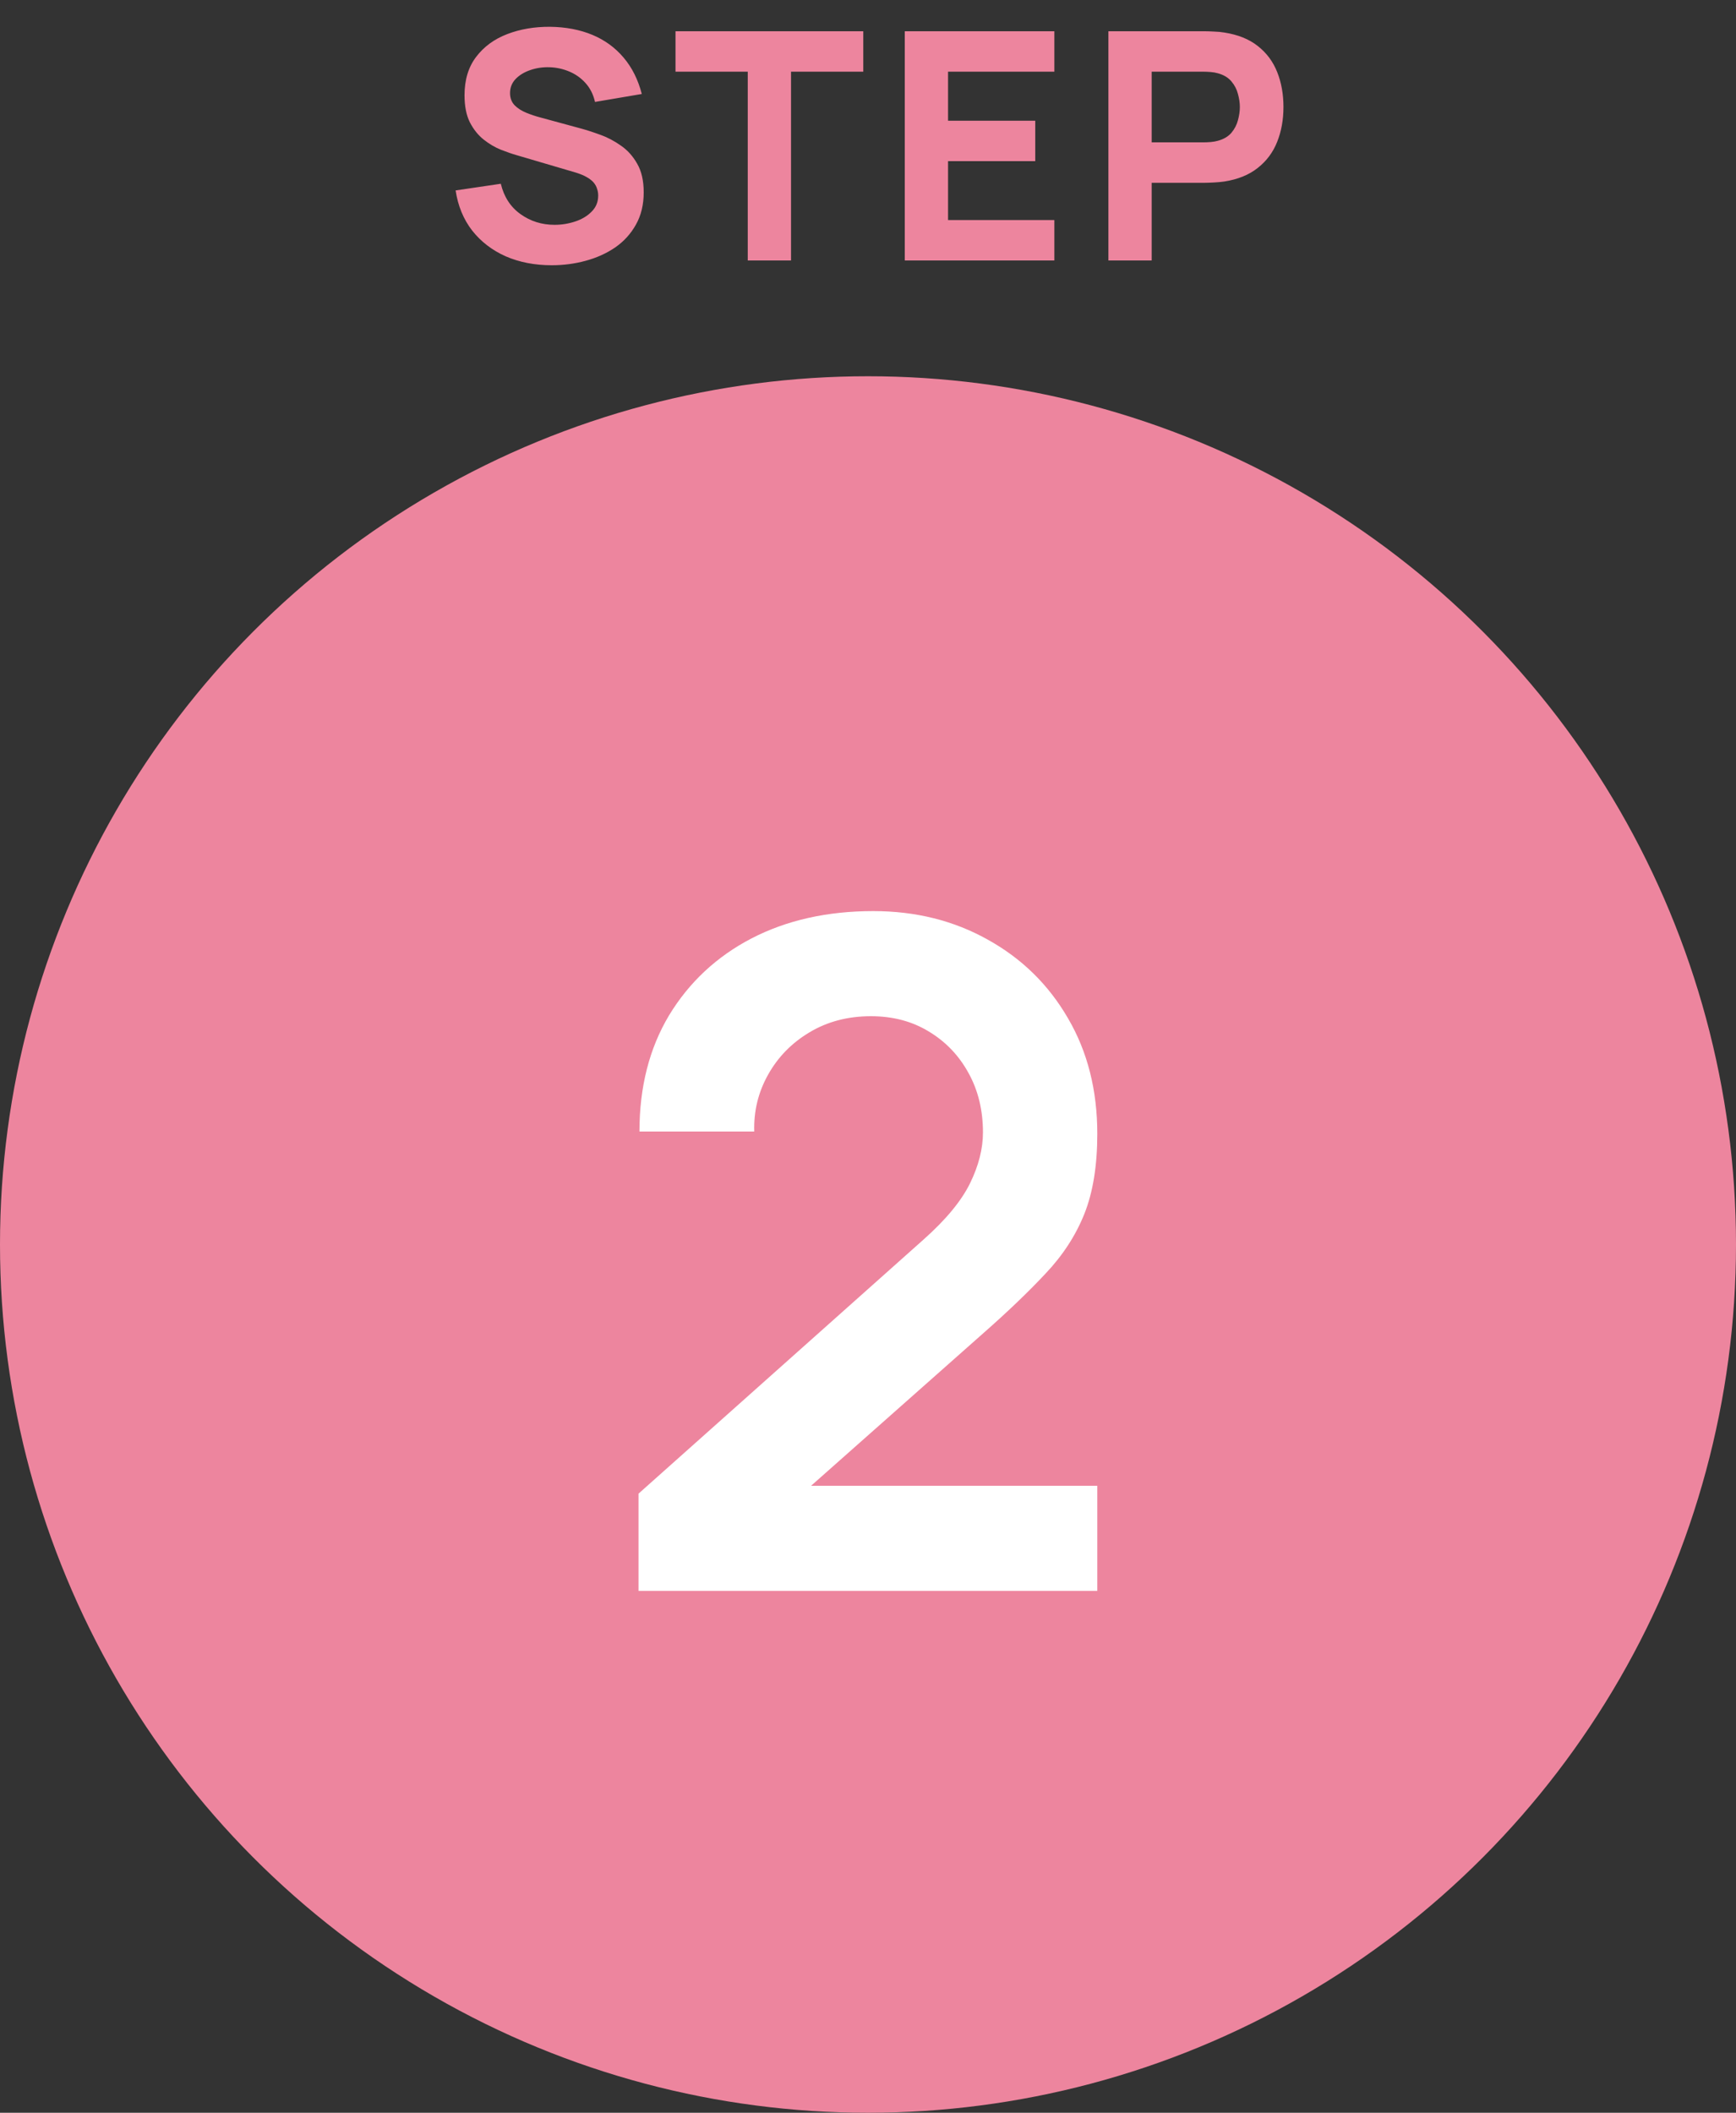
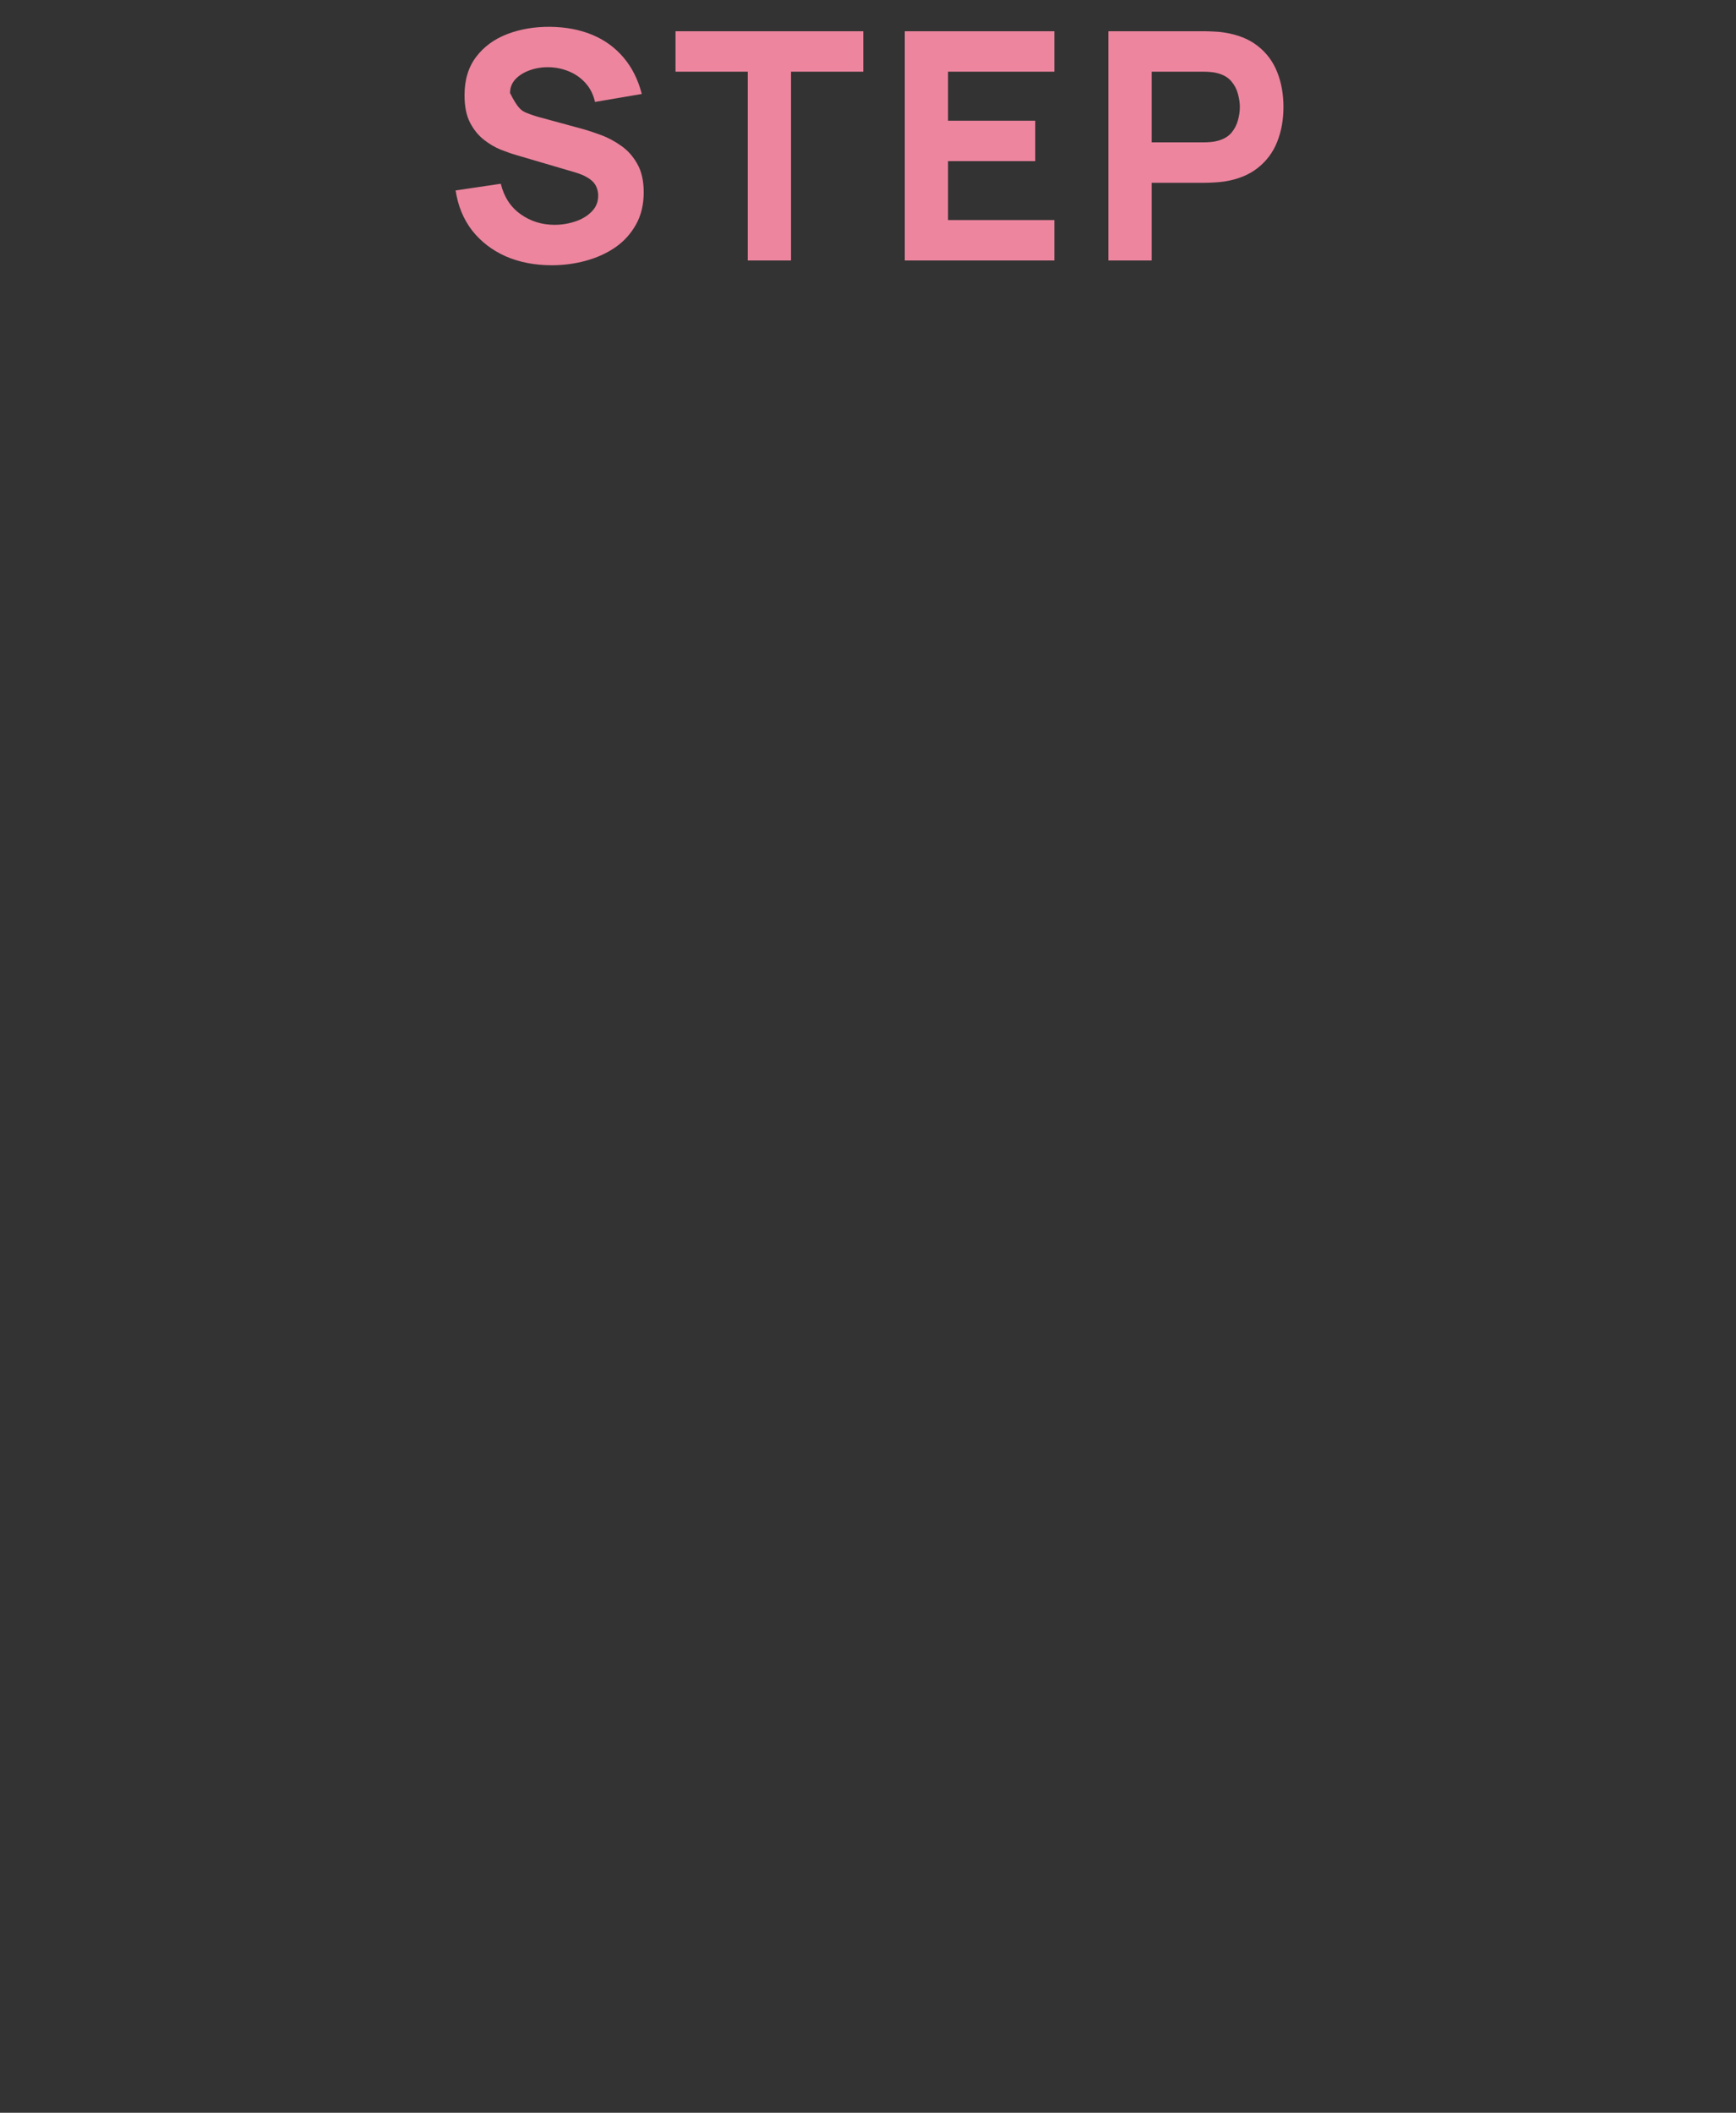
<svg xmlns="http://www.w3.org/2000/svg" width="60" height="73" viewBox="0 0 60 73" fill="none">
  <rect x="0" y="0" width="60" height="73" fill="#333333" stroke="none" />
-   <circle cx="30" cy="43" r="30" fill="#ED859E" />
-   <path d="M22.069 54.968V51.608L31.925 42.824C32.693 42.141 33.226 41.496 33.525 40.888C33.823 40.28 33.973 39.693 33.973 39.128C33.973 38.36 33.807 37.677 33.477 37.08C33.146 36.472 32.687 35.992 32.101 35.64C31.525 35.288 30.858 35.112 30.101 35.112C29.301 35.112 28.591 35.299 27.973 35.672C27.365 36.035 26.89 36.52 26.549 37.128C26.207 37.736 26.047 38.392 26.069 39.096H22.101C22.101 37.56 22.442 36.221 23.125 35.08C23.818 33.939 24.767 33.053 25.973 32.424C27.189 31.795 28.591 31.48 30.181 31.48C31.653 31.48 32.975 31.811 34.149 32.472C35.322 33.123 36.245 34.029 36.917 35.192C37.589 36.344 37.925 37.672 37.925 39.176C37.925 40.275 37.775 41.197 37.477 41.944C37.178 42.691 36.73 43.379 36.133 44.008C35.546 44.637 34.815 45.336 33.941 46.104L26.949 52.296L26.597 51.336H37.925V54.968H22.069Z" fill="white" />
-   <path d="M19.069 9.165C18.482 9.165 17.952 9.062 17.479 8.857C17.01 8.648 16.623 8.351 16.319 7.966C16.018 7.577 15.828 7.115 15.747 6.58L17.309 6.349C17.419 6.804 17.646 7.154 17.991 7.399C18.335 7.645 18.728 7.768 19.168 7.768C19.413 7.768 19.652 7.729 19.883 7.652C20.114 7.575 20.303 7.462 20.449 7.311C20.6 7.161 20.675 6.976 20.675 6.756C20.675 6.675 20.662 6.598 20.636 6.525C20.614 6.448 20.576 6.377 20.521 6.311C20.466 6.245 20.387 6.182 20.284 6.123C20.185 6.065 20.059 6.012 19.905 5.964L17.848 5.359C17.694 5.315 17.514 5.253 17.309 5.172C17.107 5.091 16.911 4.976 16.72 4.825C16.53 4.675 16.37 4.477 16.242 4.231C16.117 3.982 16.055 3.669 16.055 3.291C16.055 2.759 16.189 2.317 16.456 1.966C16.724 1.613 17.081 1.351 17.529 1.179C17.976 1.007 18.471 0.922 19.014 0.926C19.56 0.933 20.048 1.027 20.477 1.206C20.906 1.386 21.265 1.648 21.555 1.993C21.845 2.334 22.053 2.752 22.182 3.247L20.565 3.522C20.506 3.265 20.398 3.049 20.24 2.873C20.083 2.697 19.894 2.563 19.674 2.471C19.457 2.38 19.23 2.33 18.992 2.323C18.757 2.316 18.535 2.349 18.326 2.422C18.121 2.492 17.952 2.594 17.82 2.73C17.692 2.866 17.628 3.027 17.628 3.214C17.628 3.386 17.681 3.527 17.787 3.638C17.894 3.744 18.027 3.83 18.189 3.896C18.35 3.962 18.515 4.017 18.684 4.061L20.059 4.435C20.264 4.49 20.491 4.563 20.741 4.655C20.99 4.743 21.229 4.868 21.456 5.029C21.687 5.187 21.876 5.396 22.022 5.656C22.173 5.916 22.248 6.246 22.248 6.646C22.248 7.071 22.158 7.444 21.978 7.763C21.802 8.078 21.564 8.34 21.263 8.549C20.963 8.754 20.622 8.908 20.24 9.011C19.863 9.114 19.472 9.165 19.069 9.165ZM25.844 9V2.477H23.347V1.08H29.837V2.477H27.34V9H25.844ZM31.271 9V1.08H36.441V2.477H32.767V4.171H35.781V5.568H32.767V7.603H36.441V9H31.271ZM38.309 9V1.08H41.653C41.73 1.08 41.833 1.084 41.961 1.091C42.093 1.095 42.21 1.106 42.313 1.124C42.786 1.197 43.173 1.353 43.473 1.591C43.778 1.83 44.001 2.131 44.144 2.494C44.287 2.853 44.359 3.254 44.359 3.698C44.359 4.142 44.285 4.545 44.139 4.908C43.996 5.267 43.772 5.566 43.468 5.804C43.167 6.043 42.782 6.199 42.313 6.272C42.21 6.287 42.093 6.298 41.961 6.305C41.829 6.312 41.726 6.316 41.653 6.316H39.805V9H38.309ZM39.805 4.919H41.587C41.664 4.919 41.748 4.915 41.84 4.908C41.931 4.901 42.016 4.886 42.093 4.864C42.294 4.809 42.45 4.717 42.56 4.589C42.67 4.457 42.745 4.312 42.786 4.154C42.83 3.993 42.852 3.841 42.852 3.698C42.852 3.555 42.83 3.405 42.786 3.247C42.745 3.086 42.67 2.941 42.56 2.812C42.45 2.68 42.294 2.587 42.093 2.532C42.016 2.51 41.931 2.495 41.84 2.488C41.748 2.481 41.664 2.477 41.587 2.477H39.805V4.919Z" fill="#ED859E" />
+   <path d="M19.069 9.165C18.482 9.165 17.952 9.062 17.479 8.857C17.01 8.648 16.623 8.351 16.319 7.966C16.018 7.577 15.828 7.115 15.747 6.58L17.309 6.349C17.419 6.804 17.646 7.154 17.991 7.399C18.335 7.645 18.728 7.768 19.168 7.768C19.413 7.768 19.652 7.729 19.883 7.652C20.114 7.575 20.303 7.462 20.449 7.311C20.6 7.161 20.675 6.976 20.675 6.756C20.675 6.675 20.662 6.598 20.636 6.525C20.614 6.448 20.576 6.377 20.521 6.311C20.466 6.245 20.387 6.182 20.284 6.123C20.185 6.065 20.059 6.012 19.905 5.964L17.848 5.359C17.694 5.315 17.514 5.253 17.309 5.172C17.107 5.091 16.911 4.976 16.72 4.825C16.53 4.675 16.37 4.477 16.242 4.231C16.117 3.982 16.055 3.669 16.055 3.291C16.055 2.759 16.189 2.317 16.456 1.966C16.724 1.613 17.081 1.351 17.529 1.179C17.976 1.007 18.471 0.922 19.014 0.926C19.56 0.933 20.048 1.027 20.477 1.206C20.906 1.386 21.265 1.648 21.555 1.993C21.845 2.334 22.053 2.752 22.182 3.247L20.565 3.522C20.506 3.265 20.398 3.049 20.24 2.873C20.083 2.697 19.894 2.563 19.674 2.471C19.457 2.38 19.23 2.33 18.992 2.323C18.757 2.316 18.535 2.349 18.326 2.422C18.121 2.492 17.952 2.594 17.82 2.73C17.692 2.866 17.628 3.027 17.628 3.214C17.894 3.744 18.027 3.83 18.189 3.896C18.35 3.962 18.515 4.017 18.684 4.061L20.059 4.435C20.264 4.49 20.491 4.563 20.741 4.655C20.99 4.743 21.229 4.868 21.456 5.029C21.687 5.187 21.876 5.396 22.022 5.656C22.173 5.916 22.248 6.246 22.248 6.646C22.248 7.071 22.158 7.444 21.978 7.763C21.802 8.078 21.564 8.34 21.263 8.549C20.963 8.754 20.622 8.908 20.24 9.011C19.863 9.114 19.472 9.165 19.069 9.165ZM25.844 9V2.477H23.347V1.08H29.837V2.477H27.34V9H25.844ZM31.271 9V1.08H36.441V2.477H32.767V4.171H35.781V5.568H32.767V7.603H36.441V9H31.271ZM38.309 9V1.08H41.653C41.73 1.08 41.833 1.084 41.961 1.091C42.093 1.095 42.21 1.106 42.313 1.124C42.786 1.197 43.173 1.353 43.473 1.591C43.778 1.83 44.001 2.131 44.144 2.494C44.287 2.853 44.359 3.254 44.359 3.698C44.359 4.142 44.285 4.545 44.139 4.908C43.996 5.267 43.772 5.566 43.468 5.804C43.167 6.043 42.782 6.199 42.313 6.272C42.21 6.287 42.093 6.298 41.961 6.305C41.829 6.312 41.726 6.316 41.653 6.316H39.805V9H38.309ZM39.805 4.919H41.587C41.664 4.919 41.748 4.915 41.84 4.908C41.931 4.901 42.016 4.886 42.093 4.864C42.294 4.809 42.45 4.717 42.56 4.589C42.67 4.457 42.745 4.312 42.786 4.154C42.83 3.993 42.852 3.841 42.852 3.698C42.852 3.555 42.83 3.405 42.786 3.247C42.745 3.086 42.67 2.941 42.56 2.812C42.45 2.68 42.294 2.587 42.093 2.532C42.016 2.51 41.931 2.495 41.84 2.488C41.748 2.481 41.664 2.477 41.587 2.477H39.805V4.919Z" fill="#ED859E" />
</svg>